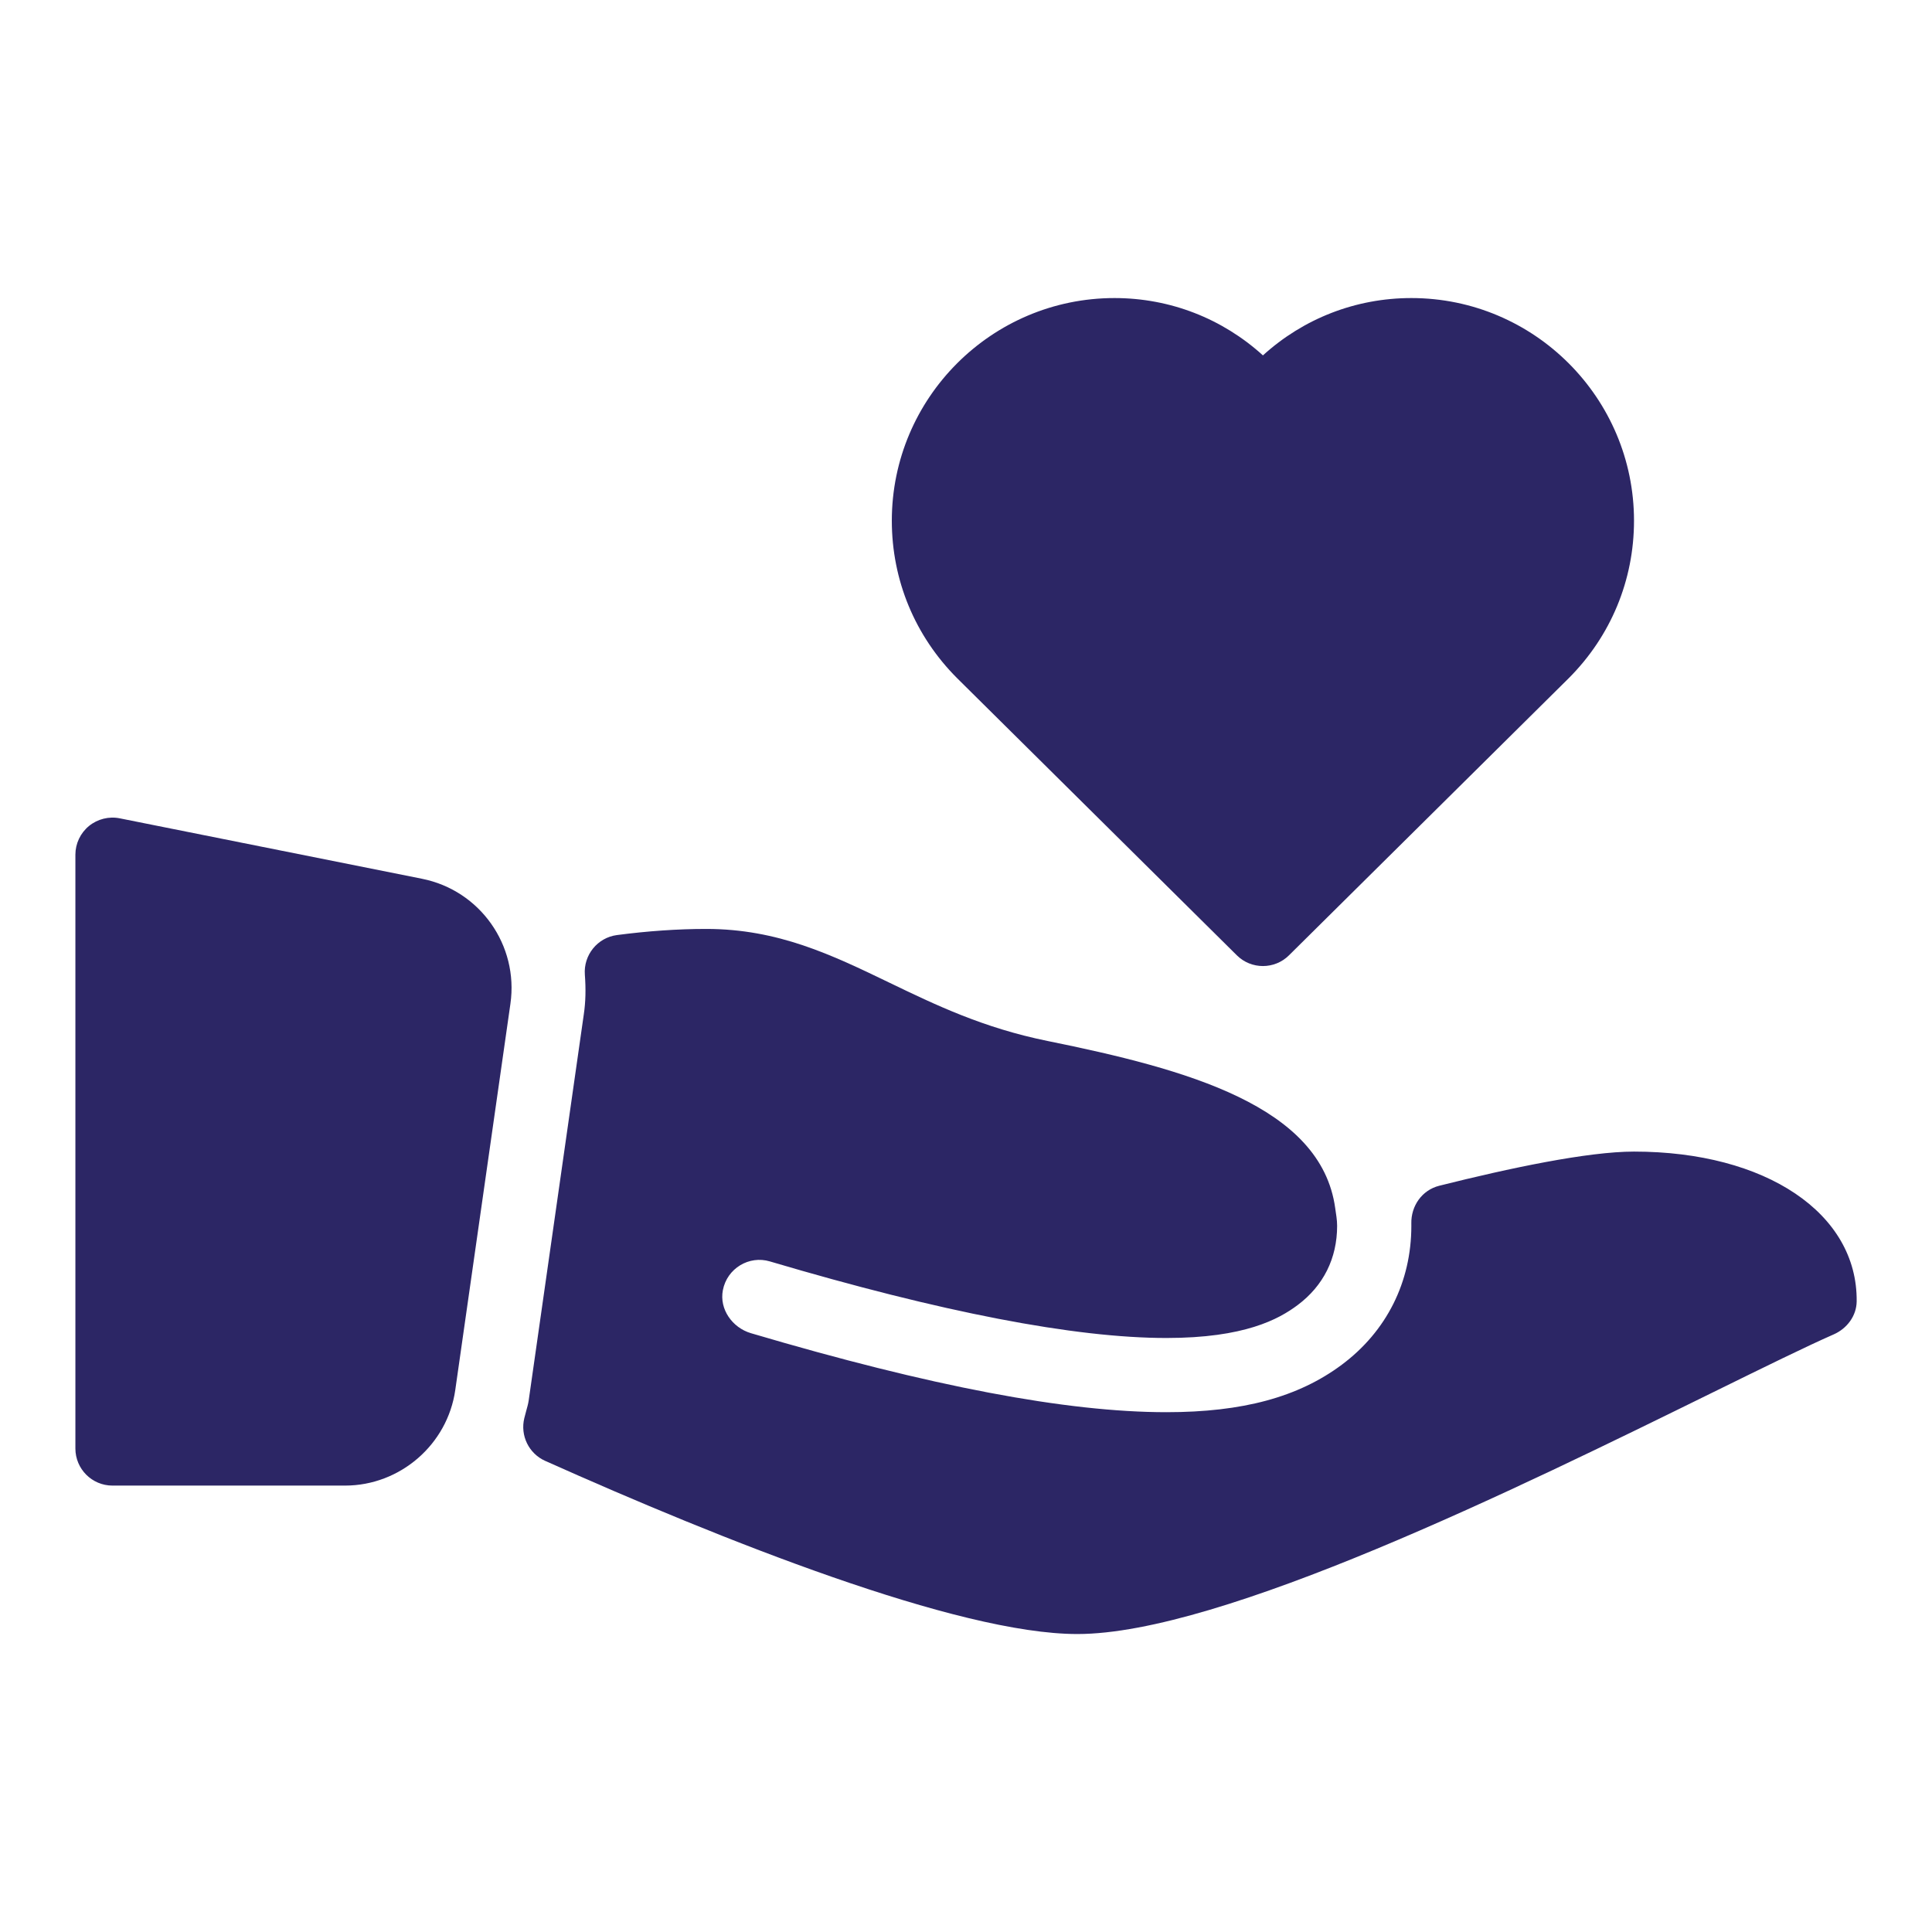
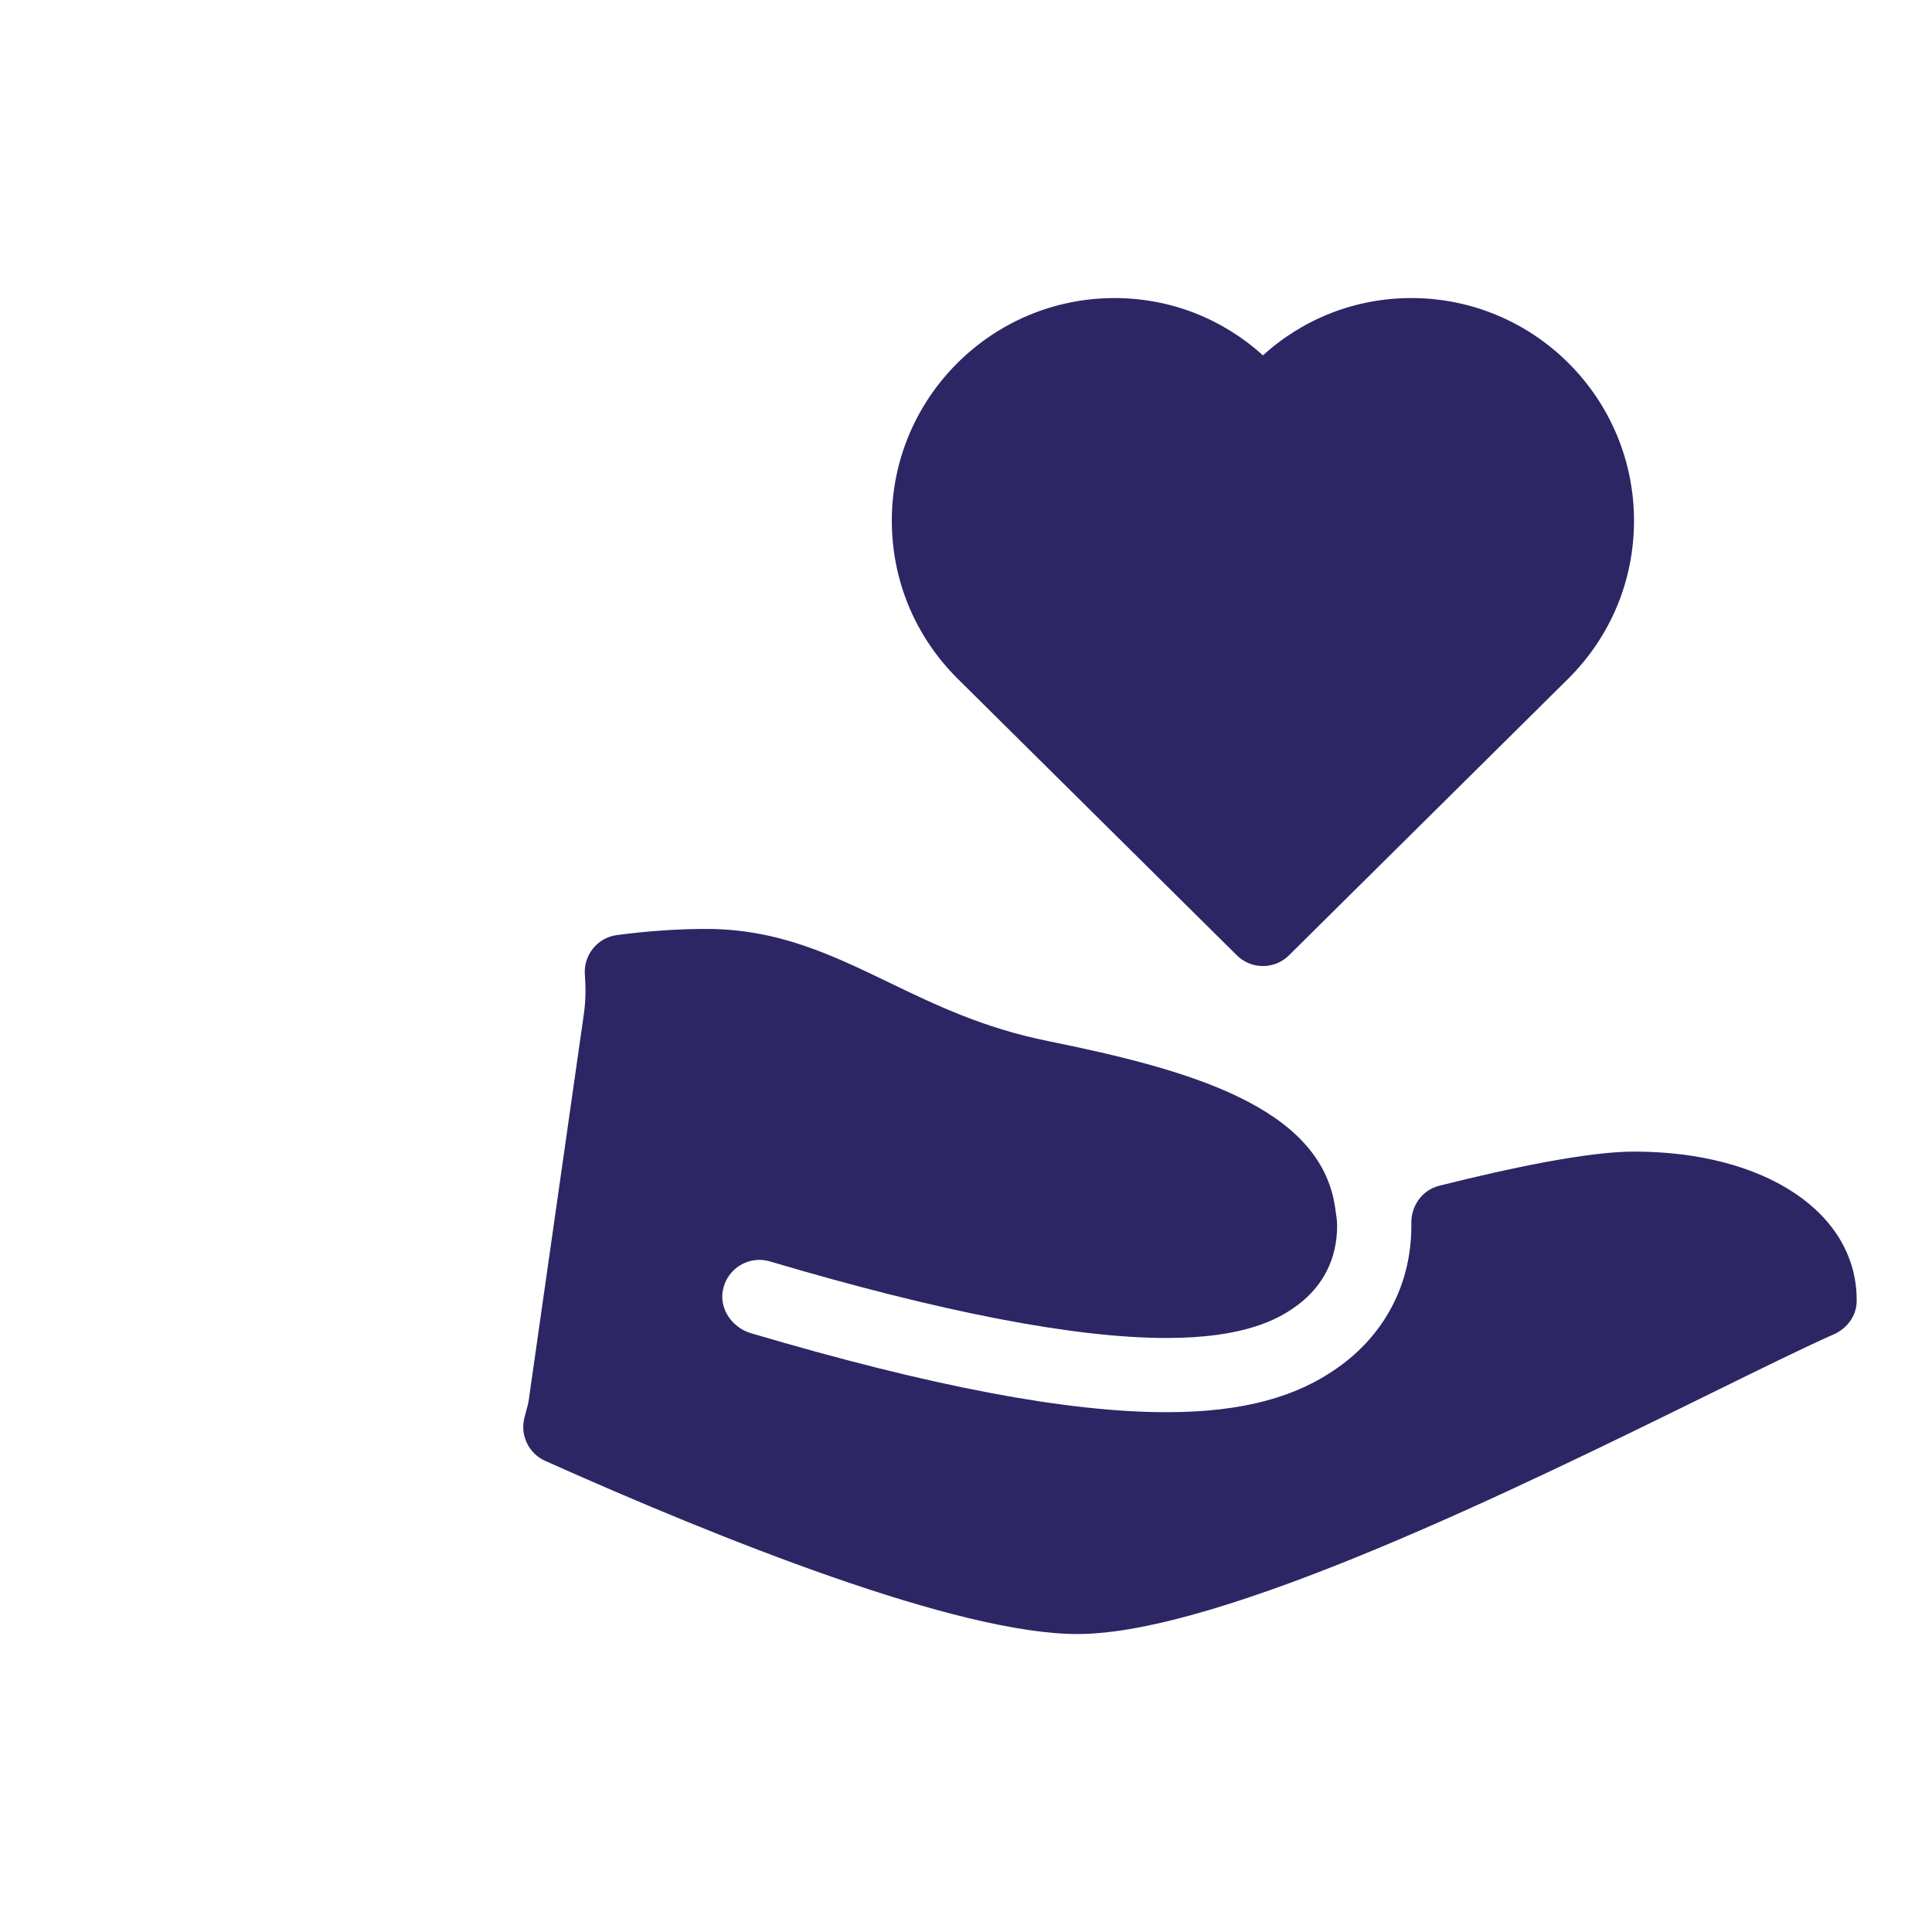
<svg xmlns="http://www.w3.org/2000/svg" width="500" zoomAndPan="magnify" viewBox="0 0 375 375" height="500" preserveAspectRatio="xMidYMid meet" version="1.0">
  <defs>
    <clipPath id="121ebdcf67">
      <path d="M 14.633 158 L 100 158 L 100 289 L 14.633 289 Z M 14.633 158 " clip-rule="nonzero" />
    </clipPath>
    <clipPath id="d1c972562c">
      <path d="M 101 180 L 360.383 180 L 360.383 318 L 101 318 Z M 101 180 " clip-rule="nonzero" />
    </clipPath>
  </defs>
  <path fill="#2c2665" d="M 240.066 185.422 C 241.461 186.812 243.301 187.508 245.133 187.508 C 246.961 187.508 248.805 186.812 250.195 185.422 L 304.5 131.629 C 312.66 123.461 317.16 112.613 317.16 101.07 C 317.16 77.238 297.777 57.852 273.941 57.852 C 263.137 57.852 252.996 61.836 245.133 68.98 C 237.266 61.836 227.125 57.852 216.32 57.852 C 192.484 57.852 173.102 77.238 173.102 101.07 C 173.102 112.617 177.602 123.461 185.789 131.648 Z M 240.066 185.422 " fill-opacity="1" fill-rule="nonzero" />
  <g clip-path="url(#121ebdcf67)">
-     <path fill="#2c2665" d="M 81.91 170.57 L 23.242 158.836 C 21.148 158.414 18.938 158.965 17.266 160.328 C 15.605 161.699 14.633 163.738 14.633 165.898 L 14.633 281.148 C 14.633 285.129 17.855 288.352 21.836 288.352 L 66.969 288.352 C 77.66 288.352 86.863 280.375 88.367 269.805 L 99.074 194.816 C 100.691 183.465 93.164 172.812 81.91 170.57 Z M 81.91 170.57 " fill-opacity="1" fill-rule="nonzero" />
-   </g>
+     </g>
  <g clip-path="url(#d1c972562c)">
    <path fill="#2c2665" d="M 317.16 223.523 C 308.168 223.523 293 226.73 279.363 230.152 C 276.023 230.988 273.863 234.055 273.938 237.496 C 273.941 237.641 273.941 237.785 273.941 237.93 C 273.941 248.824 269.145 258.395 260.449 264.887 C 252.023 271.176 241.203 274.105 226.402 274.105 C 207.02 274.105 180.641 269.086 145.75 258.77 C 142.148 257.703 139.602 254.125 140.305 250.438 C 141.117 246.18 145.41 243.633 149.434 244.84 C 182.719 254.699 208.605 259.703 226.402 259.703 C 241.555 259.703 248.18 256.07 251.84 253.336 C 256.875 249.578 259.535 244.254 259.535 237.93 C 259.535 236.723 259.316 235.633 259.164 234.508 C 256.438 214.621 230.25 207.52 203.344 202.055 C 190.852 199.523 181.555 195.043 172.562 190.703 C 161.477 185.355 151.012 180.305 137.082 180.305 C 131.562 180.305 125.73 180.707 119.742 181.496 C 115.961 181.996 113.234 185.383 113.52 189.188 C 113.73 191.98 113.672 194.484 113.32 196.855 L 102.613 271.863 C 102.516 272.539 102.32 273.172 102.148 273.812 C 102.137 273.875 101.785 275.195 101.77 275.254 C 100.941 278.637 102.641 282.133 105.82 283.555 C 140.094 298.891 185.844 317.164 209.113 317.164 C 237.055 317.164 294.582 288.887 332.637 270.176 C 342.461 265.348 350.602 261.34 355.922 259.004 C 358.5 257.871 360.348 255.414 360.379 252.598 C 360.562 235.492 342.742 223.523 317.16 223.523 Z M 317.16 223.523 " fill-opacity="1" fill-rule="nonzero" />
  </g>
</svg>